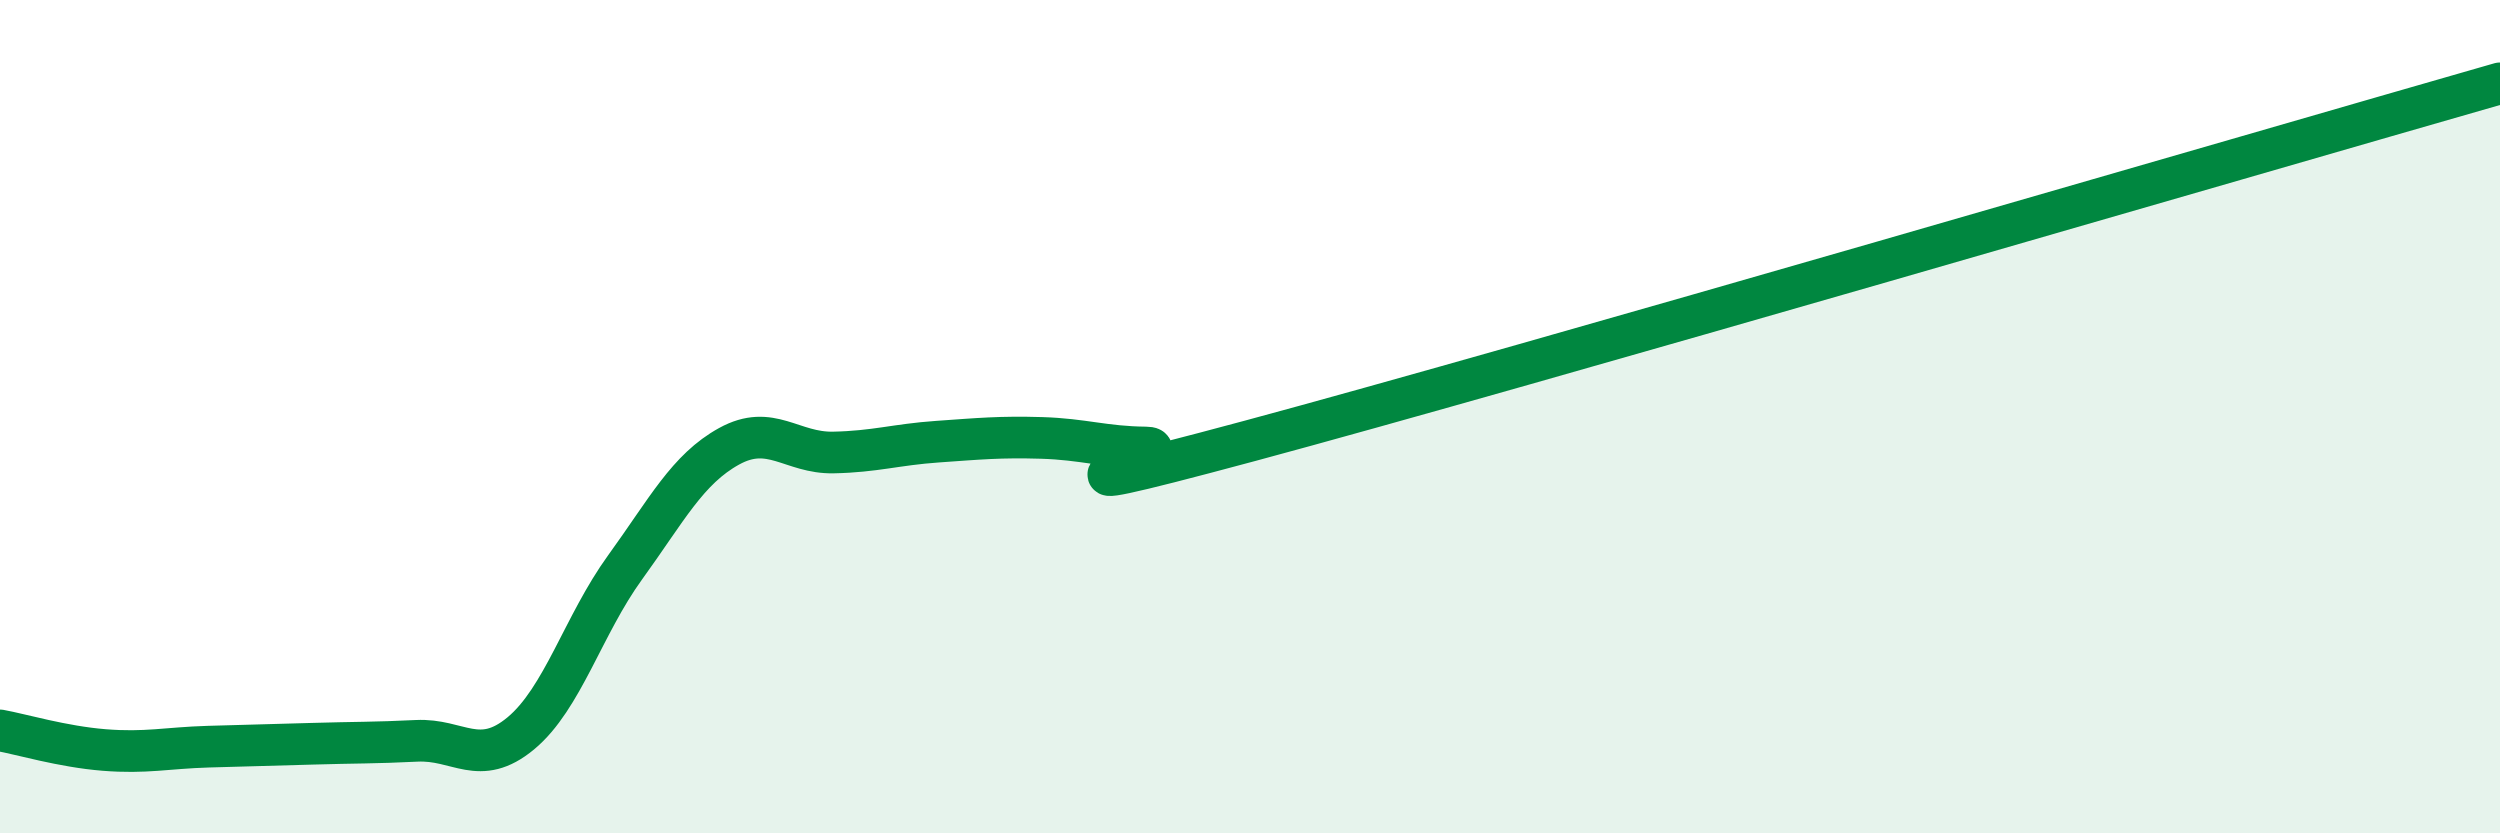
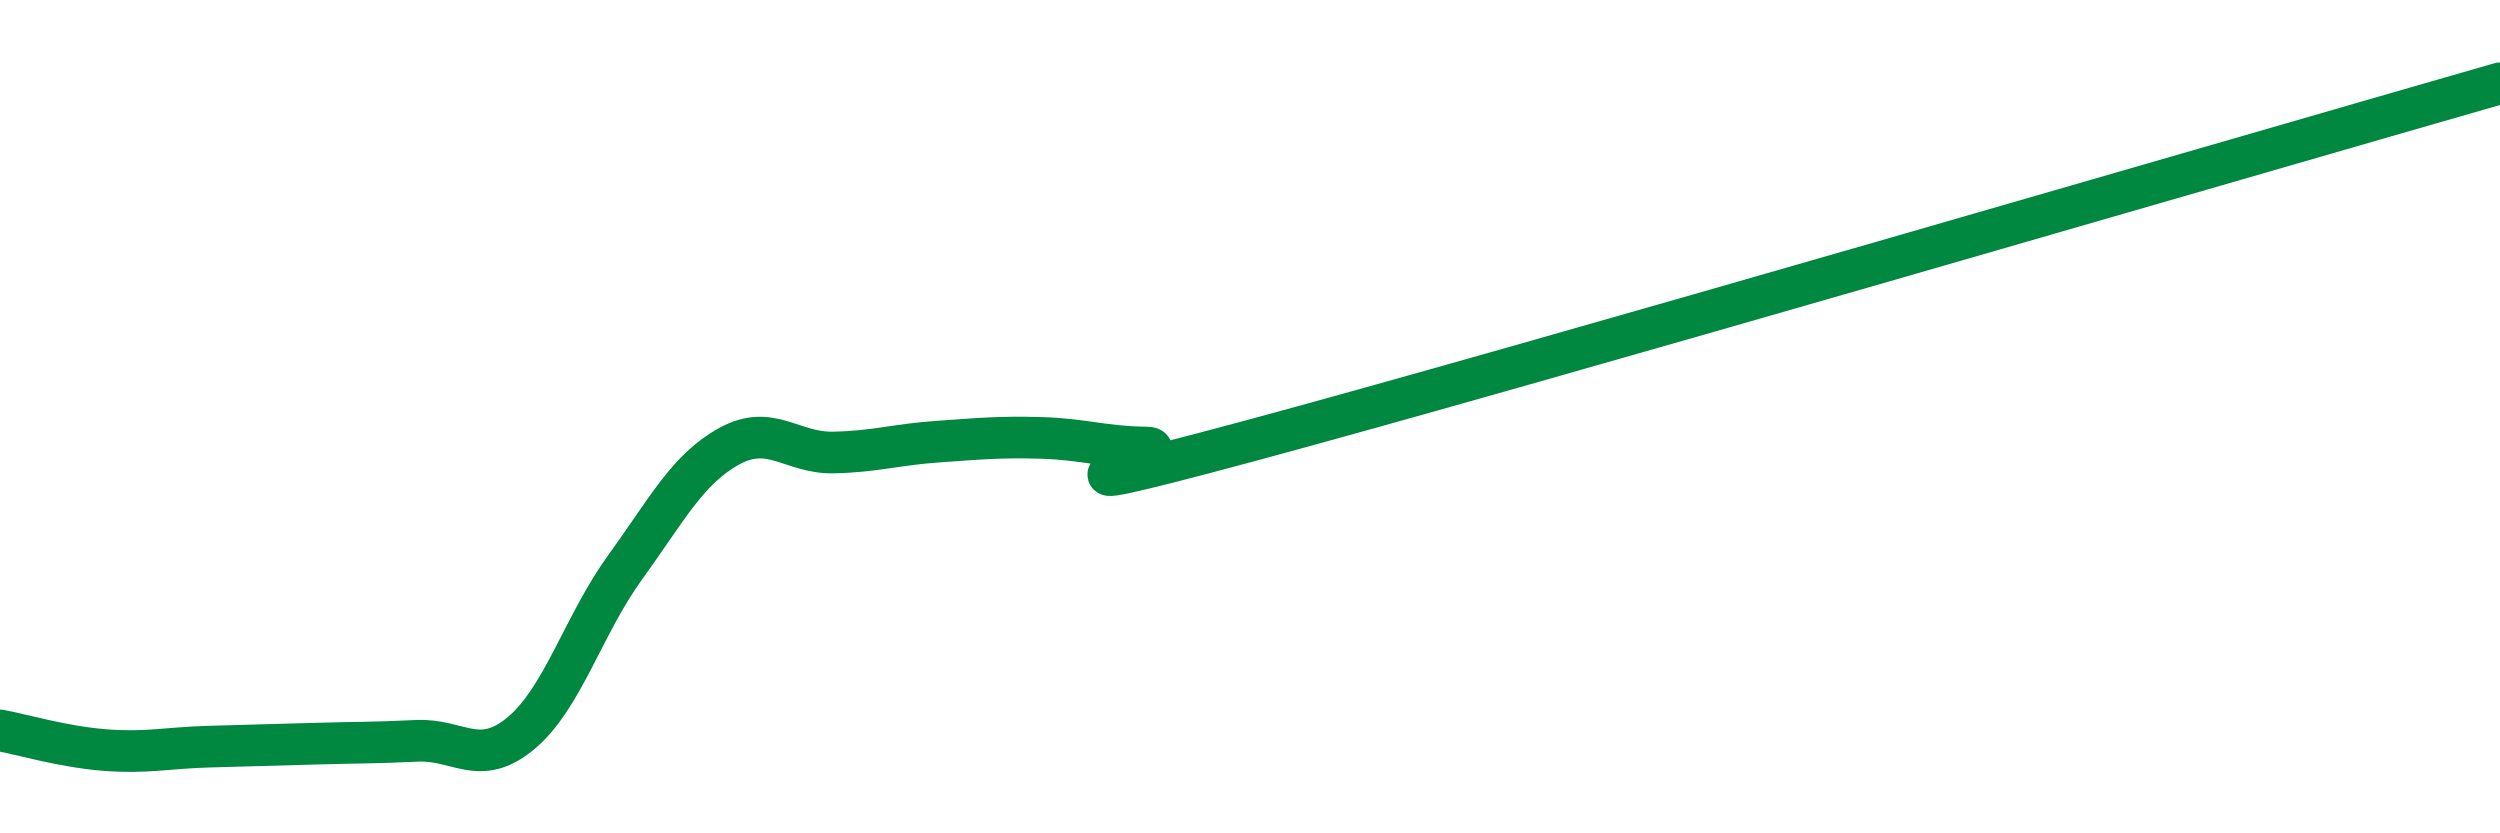
<svg xmlns="http://www.w3.org/2000/svg" width="60" height="20" viewBox="0 0 60 20">
-   <path d="M 0,17.53 C 0.5,17.62 1.5,17.92 2.5,18 C 3.5,18.08 4,17.95 5,17.92 C 6,17.89 6.5,17.88 7.5,17.85 C 8.5,17.82 9,17.83 10,17.78 C 11,17.73 11.5,18.43 12.5,17.6 C 13.5,16.77 14,15 15,13.62 C 16,12.24 16.5,11.26 17.5,10.71 C 18.5,10.16 19,10.88 20,10.86 C 21,10.84 21.5,10.67 22.5,10.6 C 23.5,10.53 24,10.48 25,10.51 C 26,10.54 26.5,10.73 27.5,10.74 C 28.5,10.75 23.5,12.33 30,10.58 C 36.5,8.83 54,3.72 60,2L60 20L0 20Z" fill="#008740" opacity="0.1" stroke-linecap="round" stroke-linejoin="round" />
  <path d="M 0,17.53 C 0.5,17.62 1.5,17.92 2.5,18 C 3.5,18.08 4,17.95 5,17.92 C 6,17.89 6.5,17.88 7.5,17.85 C 8.5,17.82 9,17.83 10,17.78 C 11,17.73 11.5,18.43 12.5,17.6 C 13.5,16.77 14,15 15,13.62 C 16,12.24 16.5,11.26 17.5,10.71 C 18.5,10.16 19,10.88 20,10.86 C 21,10.84 21.5,10.67 22.5,10.6 C 23.5,10.53 24,10.48 25,10.51 C 26,10.54 26.5,10.73 27.5,10.74 C 28.5,10.75 23.5,12.33 30,10.58 C 36.5,8.83 54,3.72 60,2" stroke="#008740" stroke-width="1" fill="none" stroke-linecap="round" stroke-linejoin="round" />
</svg>